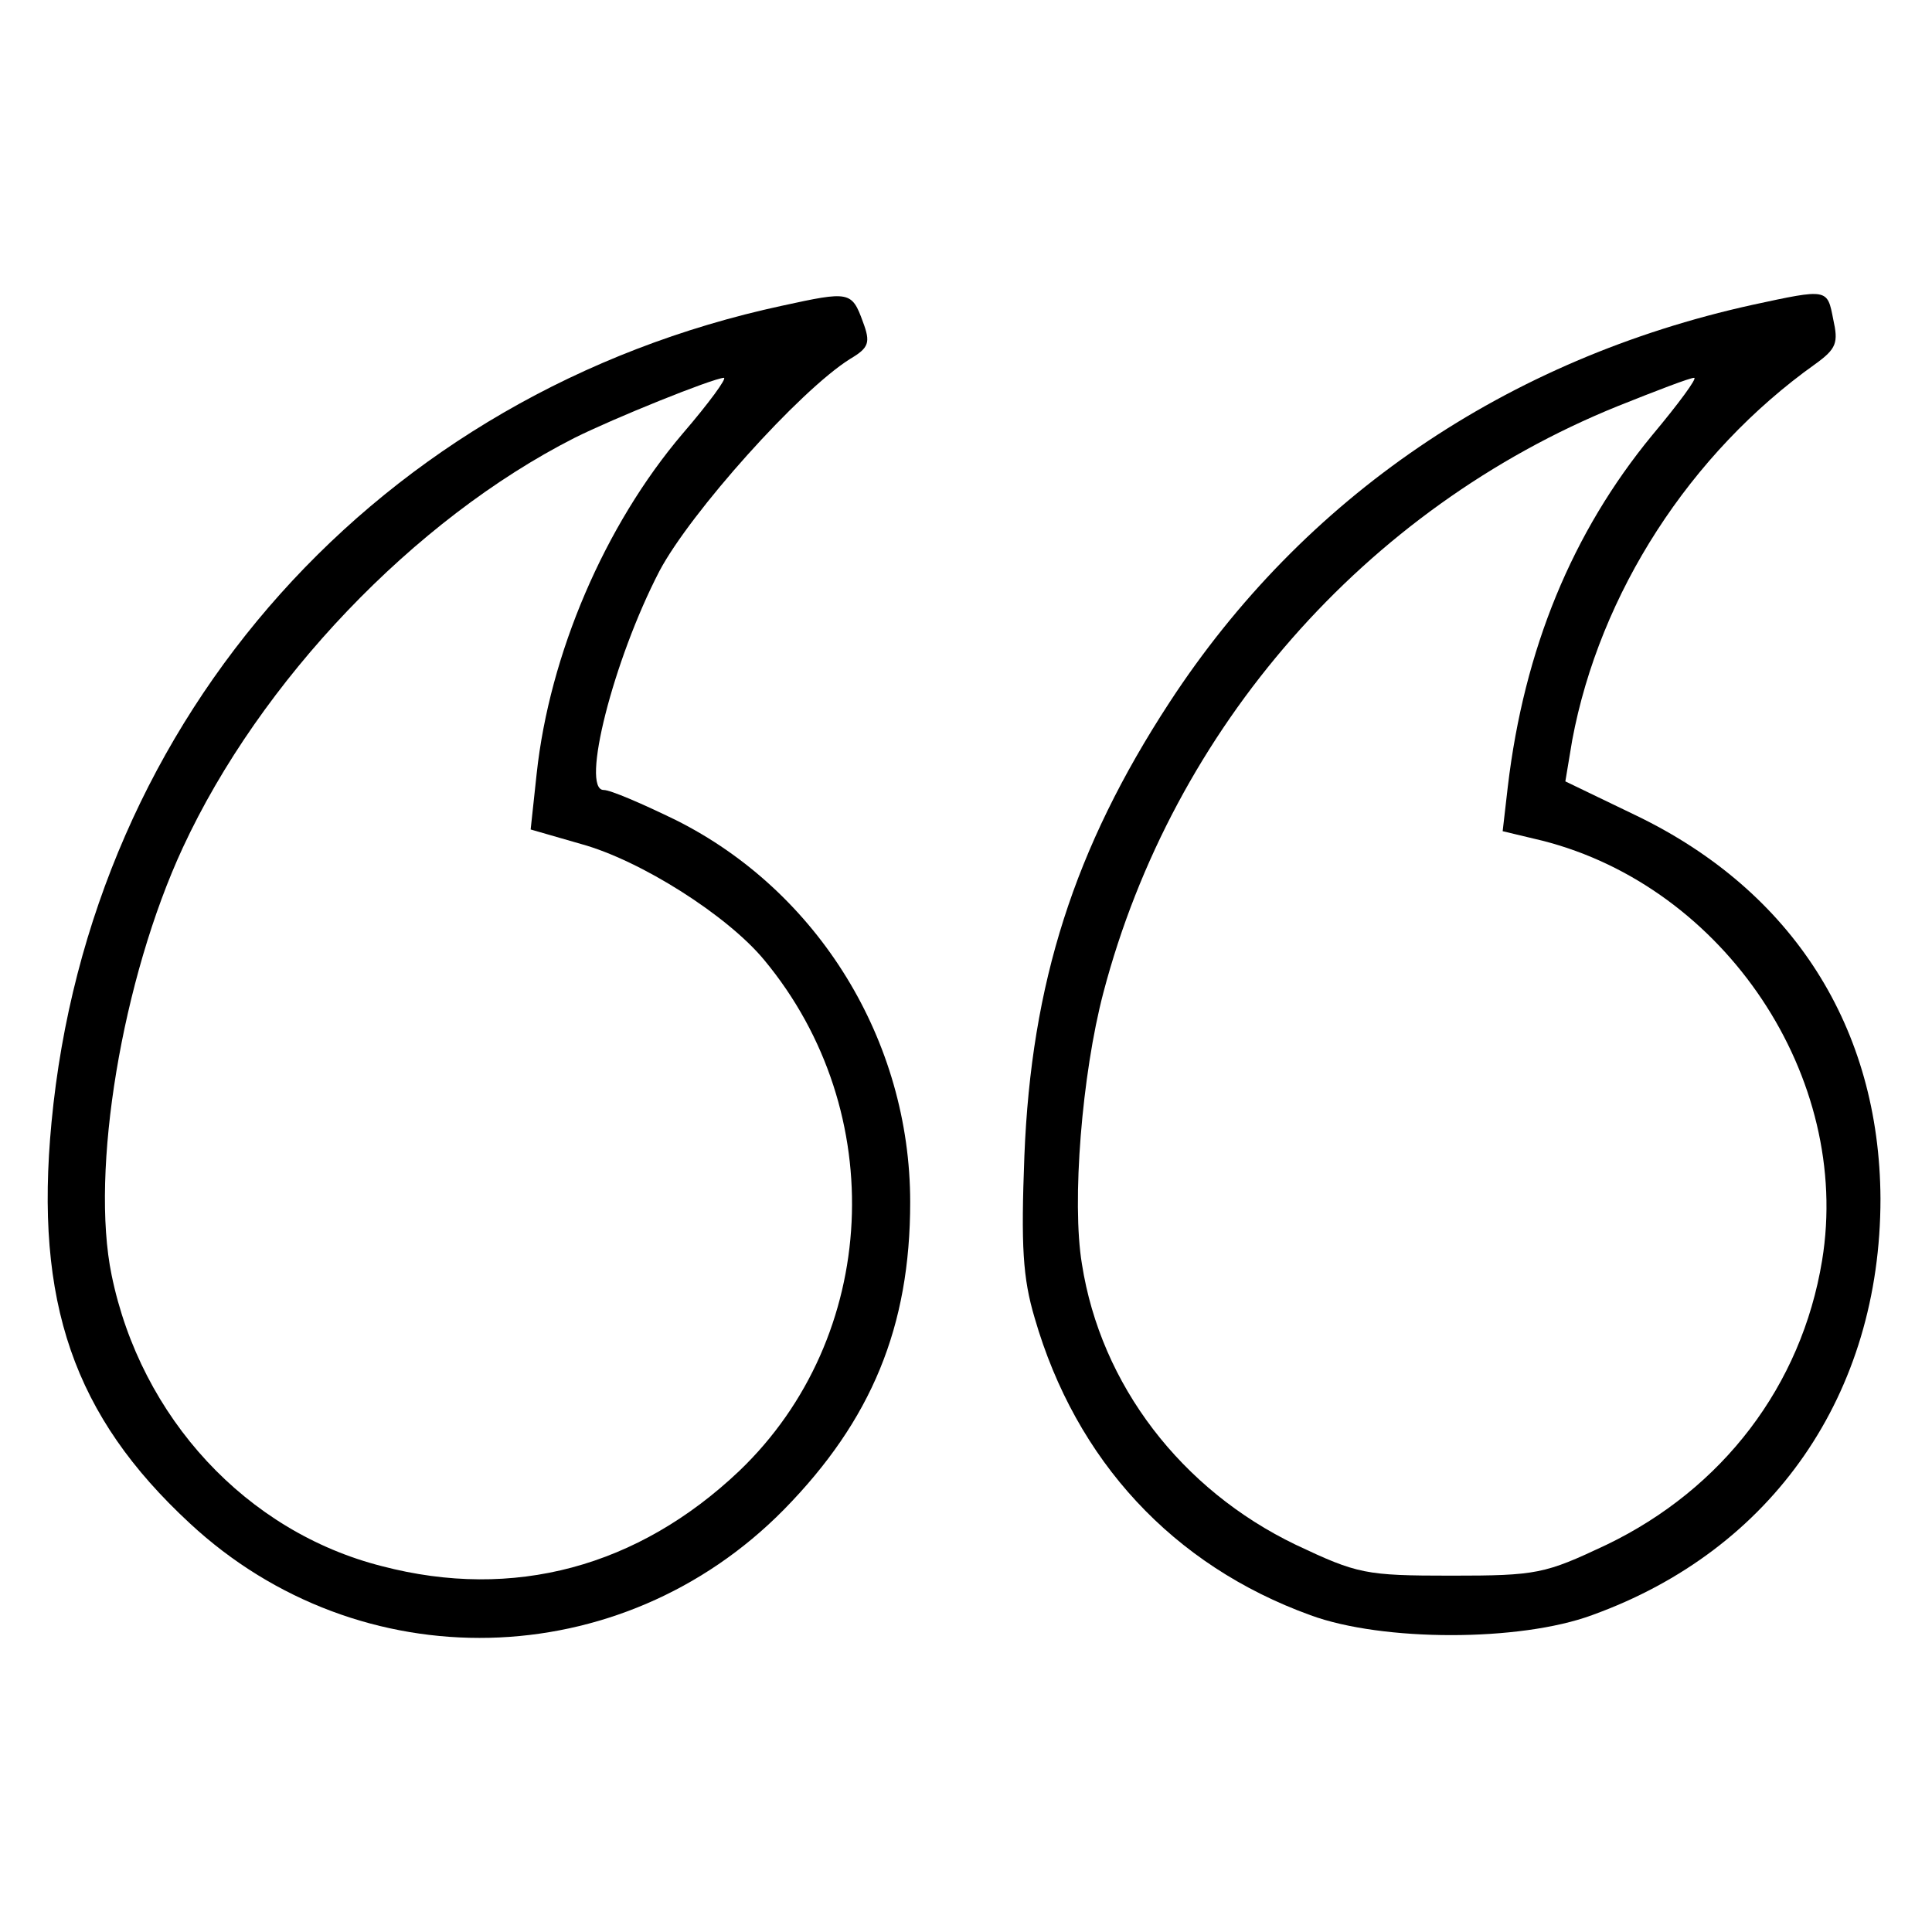
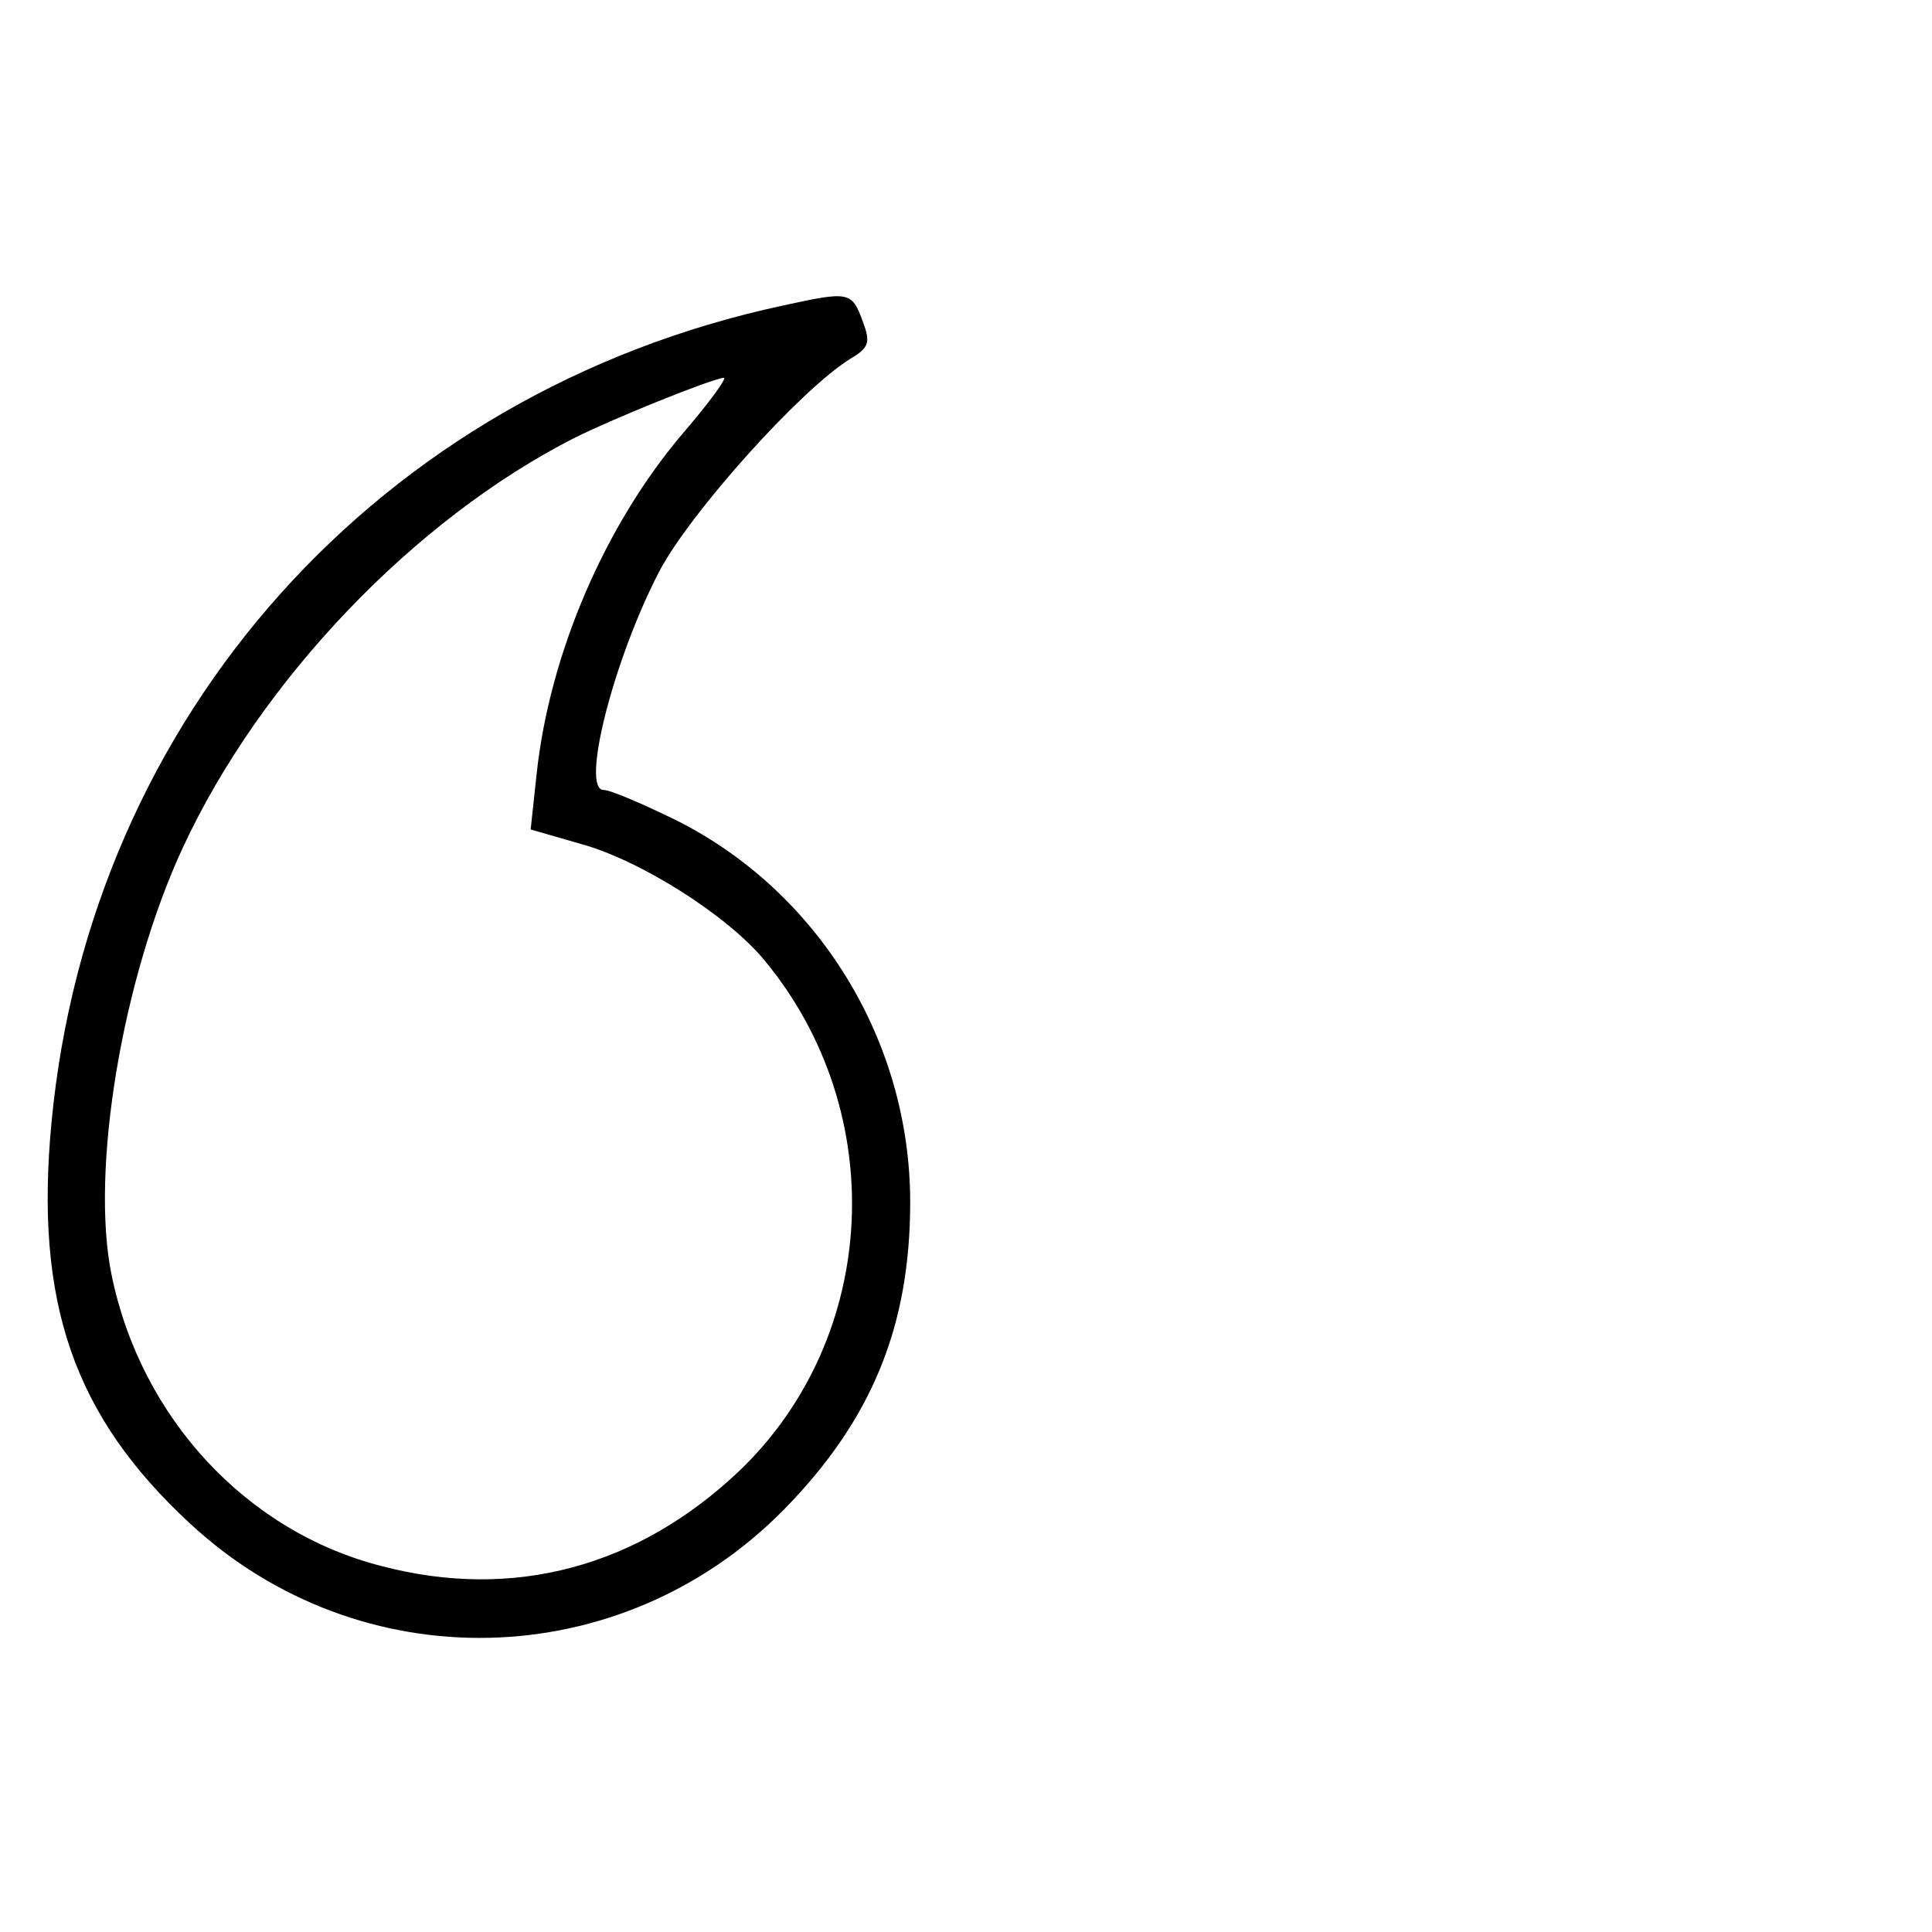
<svg xmlns="http://www.w3.org/2000/svg" version="1.0" width="225pt" height="225pt" viewBox="0 0 225 225" preserveAspectRatio="xMidYMid meet">
  <g transform="translate(0,225) scale(0.1,-0.1)" fill="#000000" stroke="none">
    <path d="M911 1894 c-469 -101 -806 -477 -851 -951 -20 -210 26 -342 161 -467 198 -184 502 -177 692 16 102 104 147 213 147 358 0 188 -107 362 -273 445 -39 19 -76 35 -84 35 -27 0 11 151 65 255 36 68 163 210 222 247 22 13 24 19 15 43 -13 36 -16 36 -94 19z m-116 -149 c-91 -107 -155 -257 -170 -396 l-7 -65 59 -17 c69 -19 170 -83 213 -135 147 -177 134 -439 -29 -595 -118 -112 -263 -151 -416 -111 -158 40 -281 173 -315 339 -25 121 12 345 83 498 90 194 269 382 456 477 46 23 160 69 174 70 4 0 -17 -29 -48 -65z" />
-     <path d="M2041 1895 c-286 -63 -523 -224 -679 -463 -111 -170 -161 -327 -169 -528 -4 -105 -2 -142 12 -189 48 -166 161 -288 321 -346 84 -31 244 -31 328 0 211 76 336 258 336 485 -1 199 -102 358 -284 446 l-83 40 8 48 c32 171 137 334 283 438 25 18 27 25 21 52 -7 36 -6 36 -94 17z m-117 -152 c-93 -113 -149 -249 -168 -409 l-6 -52 46 -11 c213 -54 361 -276 326 -489 -24 -146 -116 -266 -251 -331 -72 -34 -81 -36 -181 -36 -100 0 -109 2 -181 36 -133 64 -227 186 -249 327 -12 72 0 221 25 316 81 308 305 564 599 683 45 18 84 33 89 33 4 0 -18 -30 -49 -67z" />
  </g>
</svg>